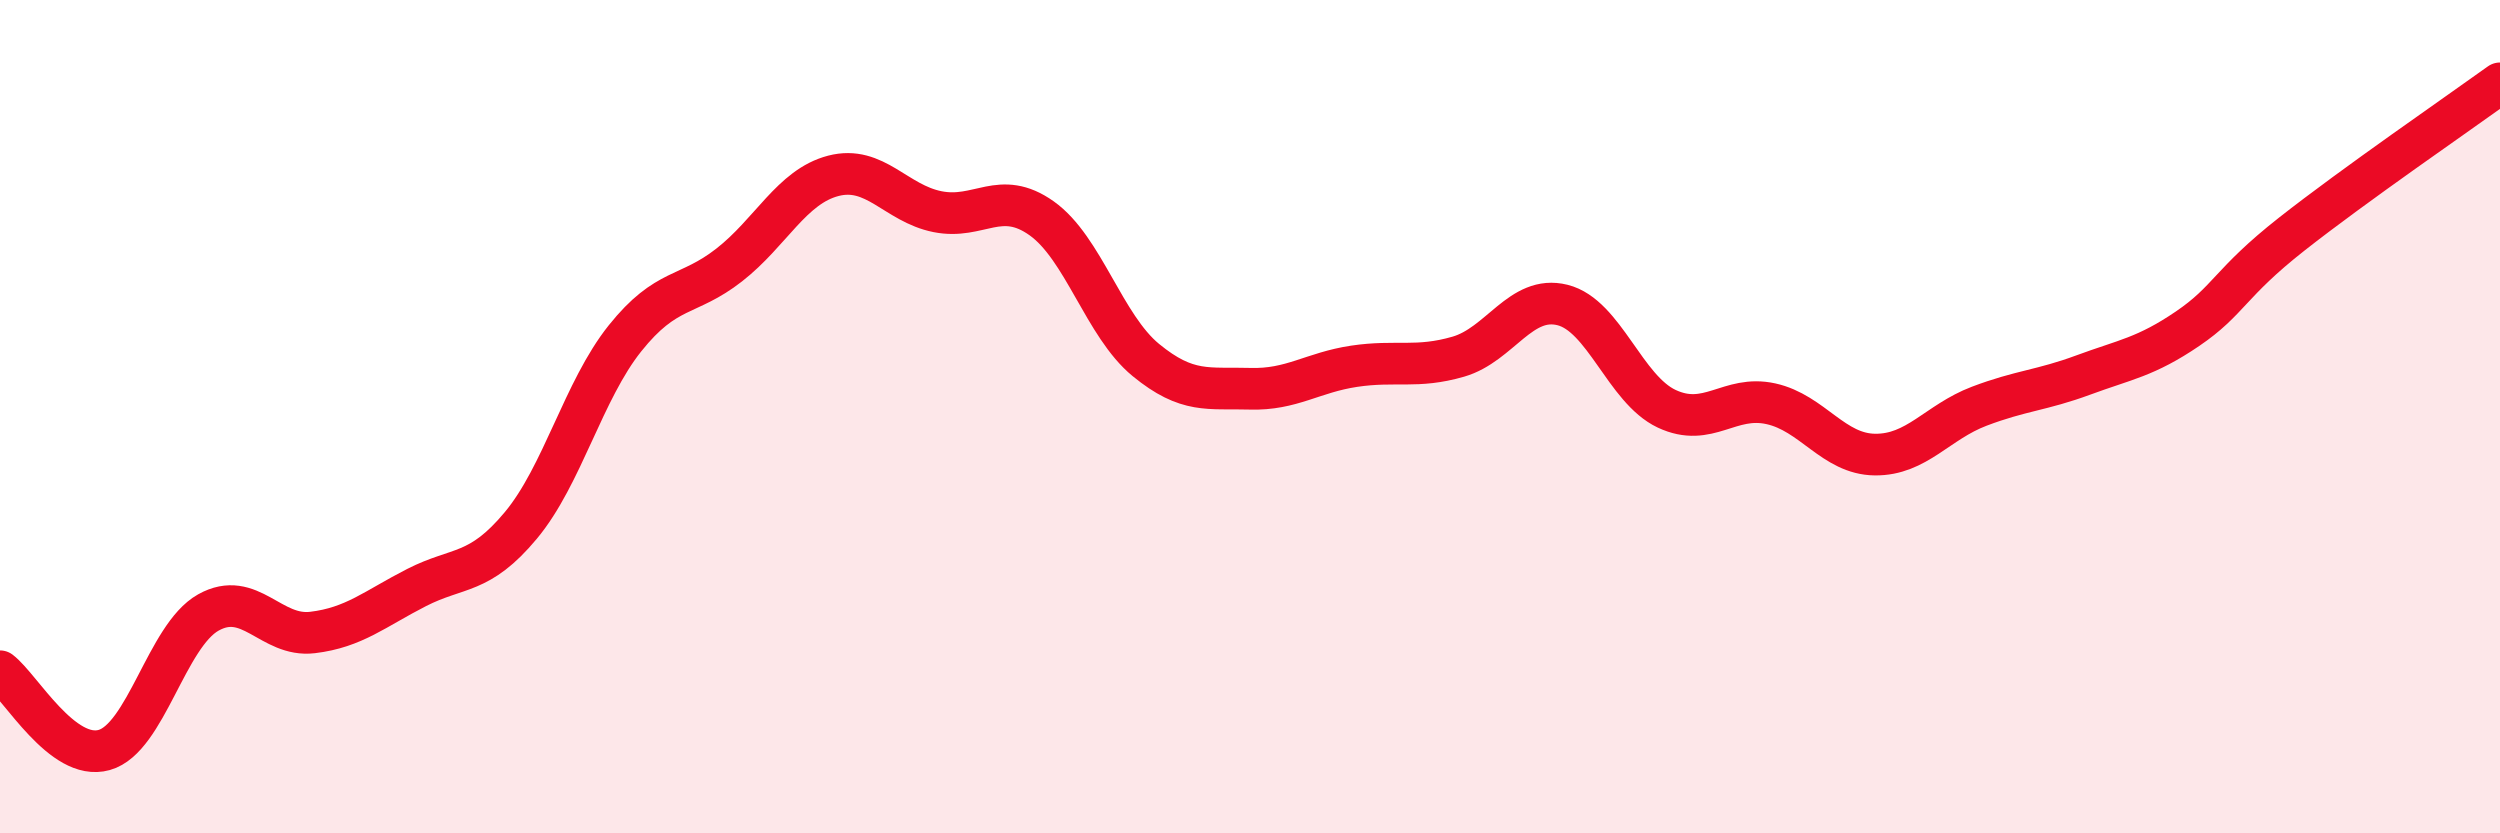
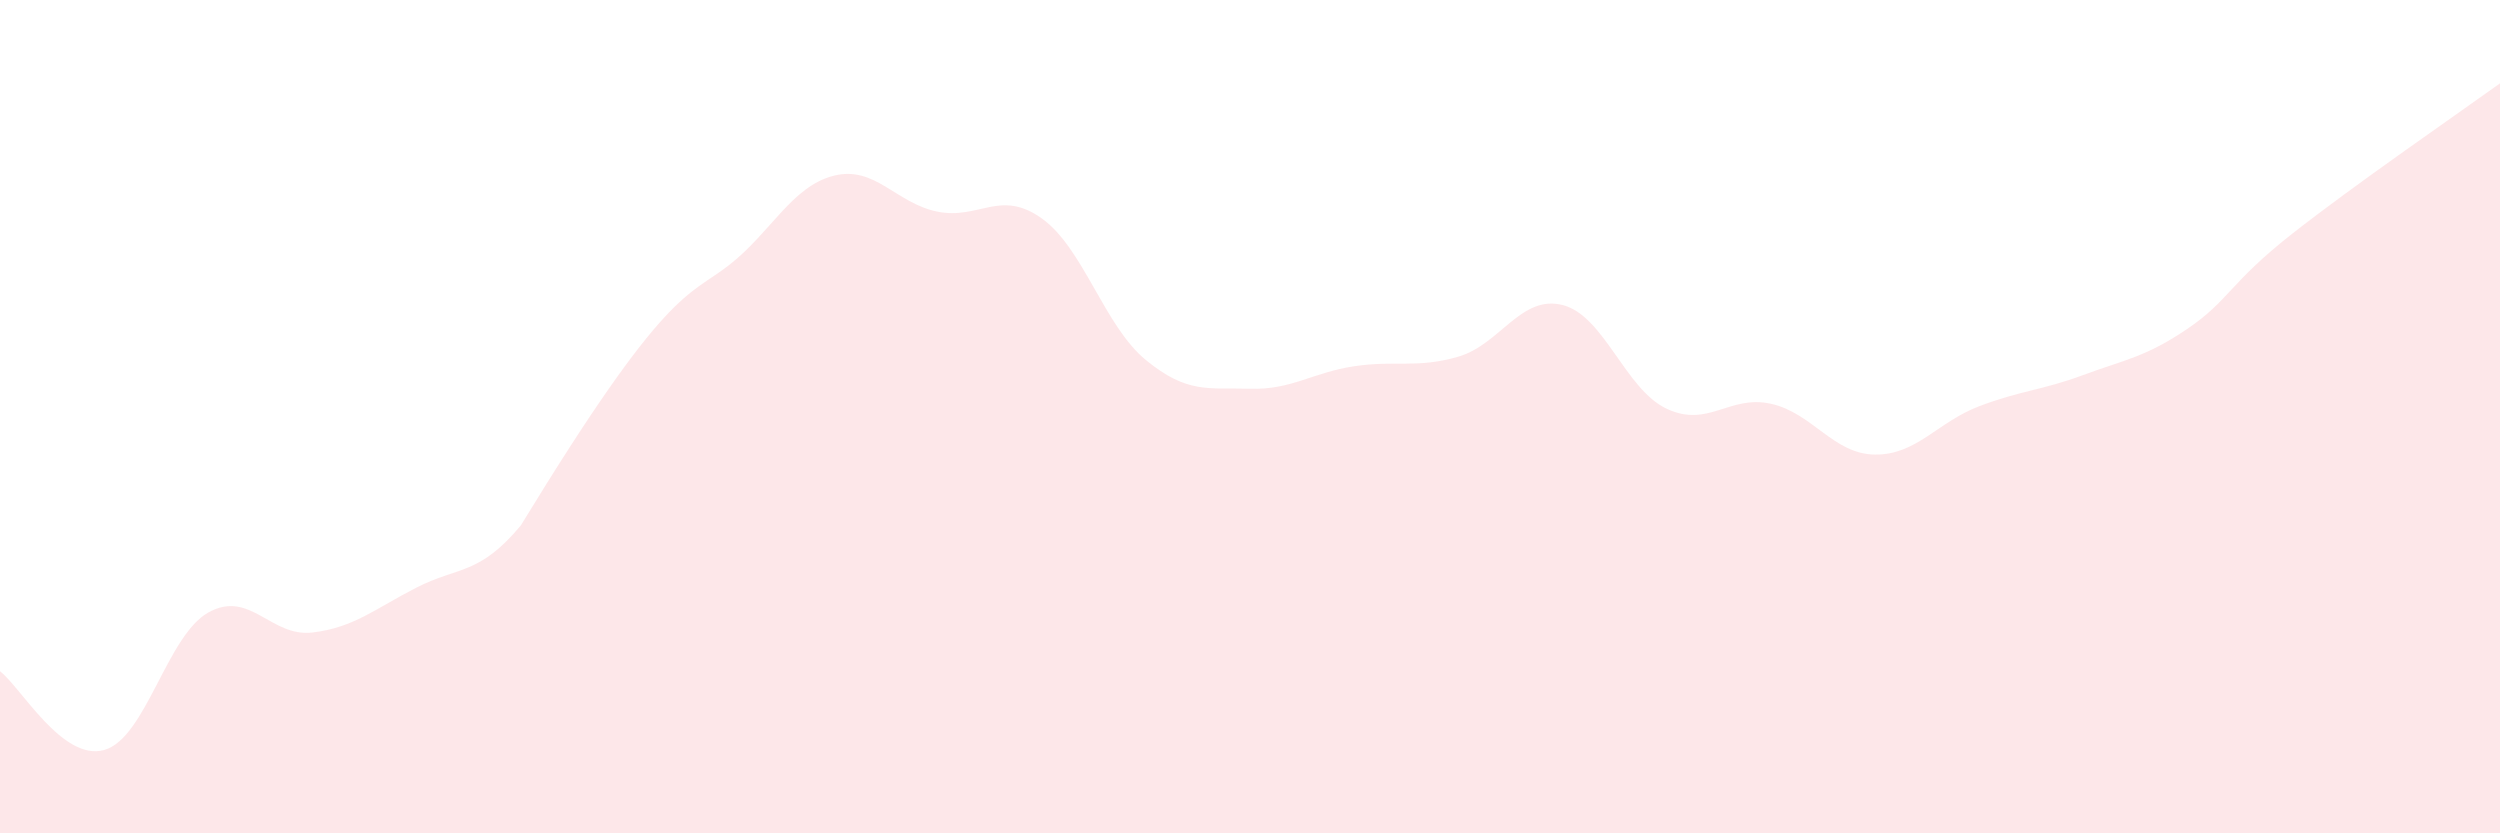
<svg xmlns="http://www.w3.org/2000/svg" width="60" height="20" viewBox="0 0 60 20">
-   <path d="M 0,16.11 C 0.5,16.49 1.5,18.28 2.5,18 C 3.5,17.72 4,15.26 5,14.7 C 6,14.14 6.5,15.3 7.5,15.18 C 8.5,15.06 9,14.61 10,14.1 C 11,13.59 11.5,13.81 12.5,12.61 C 13.5,11.41 14,9.37 15,8.12 C 16,6.87 16.5,7.14 17.5,6.36 C 18.5,5.58 19,4.48 20,4.22 C 21,3.96 21.5,4.88 22.5,5.08 C 23.5,5.28 24,4.53 25,5.24 C 26,5.95 26.5,7.82 27.5,8.64 C 28.5,9.46 29,9.3 30,9.33 C 31,9.36 31.5,8.94 32.5,8.79 C 33.5,8.64 34,8.85 35,8.56 C 36,8.27 36.5,7.07 37.5,7.32 C 38.5,7.57 39,9.34 40,9.81 C 41,10.28 41.5,9.47 42.5,9.69 C 43.5,9.91 44,10.9 45,10.91 C 46,10.92 46.5,10.13 47.5,9.75 C 48.5,9.37 49,9.37 50,9 C 51,8.63 51.5,8.57 52.5,7.89 C 53.5,7.21 53.5,6.8 55,5.62 C 56.5,4.44 59,2.72 60,2L60 20L0 20Z" fill="#EB0A25" opacity="0.1" stroke-linecap="round" stroke-linejoin="round" />
-   <path d="M 0,16.11 C 0.5,16.49 1.5,18.28 2.5,18 C 3.5,17.72 4,15.26 5,14.7 C 6,14.14 6.5,15.3 7.5,15.18 C 8.5,15.06 9,14.61 10,14.1 C 11,13.59 11.5,13.81 12.5,12.61 C 13.5,11.41 14,9.37 15,8.12 C 16,6.87 16.5,7.14 17.5,6.36 C 18.5,5.58 19,4.48 20,4.22 C 21,3.96 21.5,4.88 22.5,5.08 C 23.5,5.28 24,4.53 25,5.24 C 26,5.95 26.5,7.82 27.5,8.64 C 28.5,9.46 29,9.3 30,9.33 C 31,9.36 31.5,8.94 32.5,8.79 C 33.5,8.64 34,8.85 35,8.56 C 36,8.27 36.5,7.07 37.5,7.32 C 38.5,7.57 39,9.34 40,9.81 C 41,10.28 41.5,9.47 42.5,9.69 C 43.5,9.91 44,10.9 45,10.91 C 46,10.92 46.5,10.13 47.5,9.75 C 48.5,9.37 49,9.37 50,9 C 51,8.63 51.5,8.57 52.5,7.89 C 53.5,7.21 53.5,6.8 55,5.62 C 56.5,4.44 59,2.72 60,2" stroke="#EB0A25" stroke-width="1" fill="none" stroke-linecap="round" stroke-linejoin="round" />
+   <path d="M 0,16.11 C 0.5,16.49 1.5,18.28 2.5,18 C 3.5,17.72 4,15.26 5,14.7 C 6,14.14 6.5,15.3 7.5,15.18 C 8.5,15.06 9,14.61 10,14.1 C 11,13.59 11.5,13.81 12.5,12.61 C 16,6.87 16.5,7.14 17.5,6.36 C 18.5,5.58 19,4.48 20,4.22 C 21,3.96 21.5,4.88 22.5,5.08 C 23.5,5.28 24,4.53 25,5.24 C 26,5.95 26.5,7.82 27.5,8.64 C 28.5,9.46 29,9.3 30,9.33 C 31,9.36 31.5,8.94 32.5,8.79 C 33.5,8.64 34,8.85 35,8.56 C 36,8.27 36.5,7.07 37.5,7.32 C 38.5,7.57 39,9.34 40,9.81 C 41,10.28 41.5,9.47 42.5,9.69 C 43.5,9.91 44,10.9 45,10.91 C 46,10.92 46.5,10.13 47.5,9.75 C 48.5,9.37 49,9.37 50,9 C 51,8.63 51.5,8.57 52.5,7.89 C 53.5,7.21 53.5,6.8 55,5.62 C 56.5,4.44 59,2.72 60,2L60 20L0 20Z" fill="#EB0A25" opacity="0.1" stroke-linecap="round" stroke-linejoin="round" />
</svg>